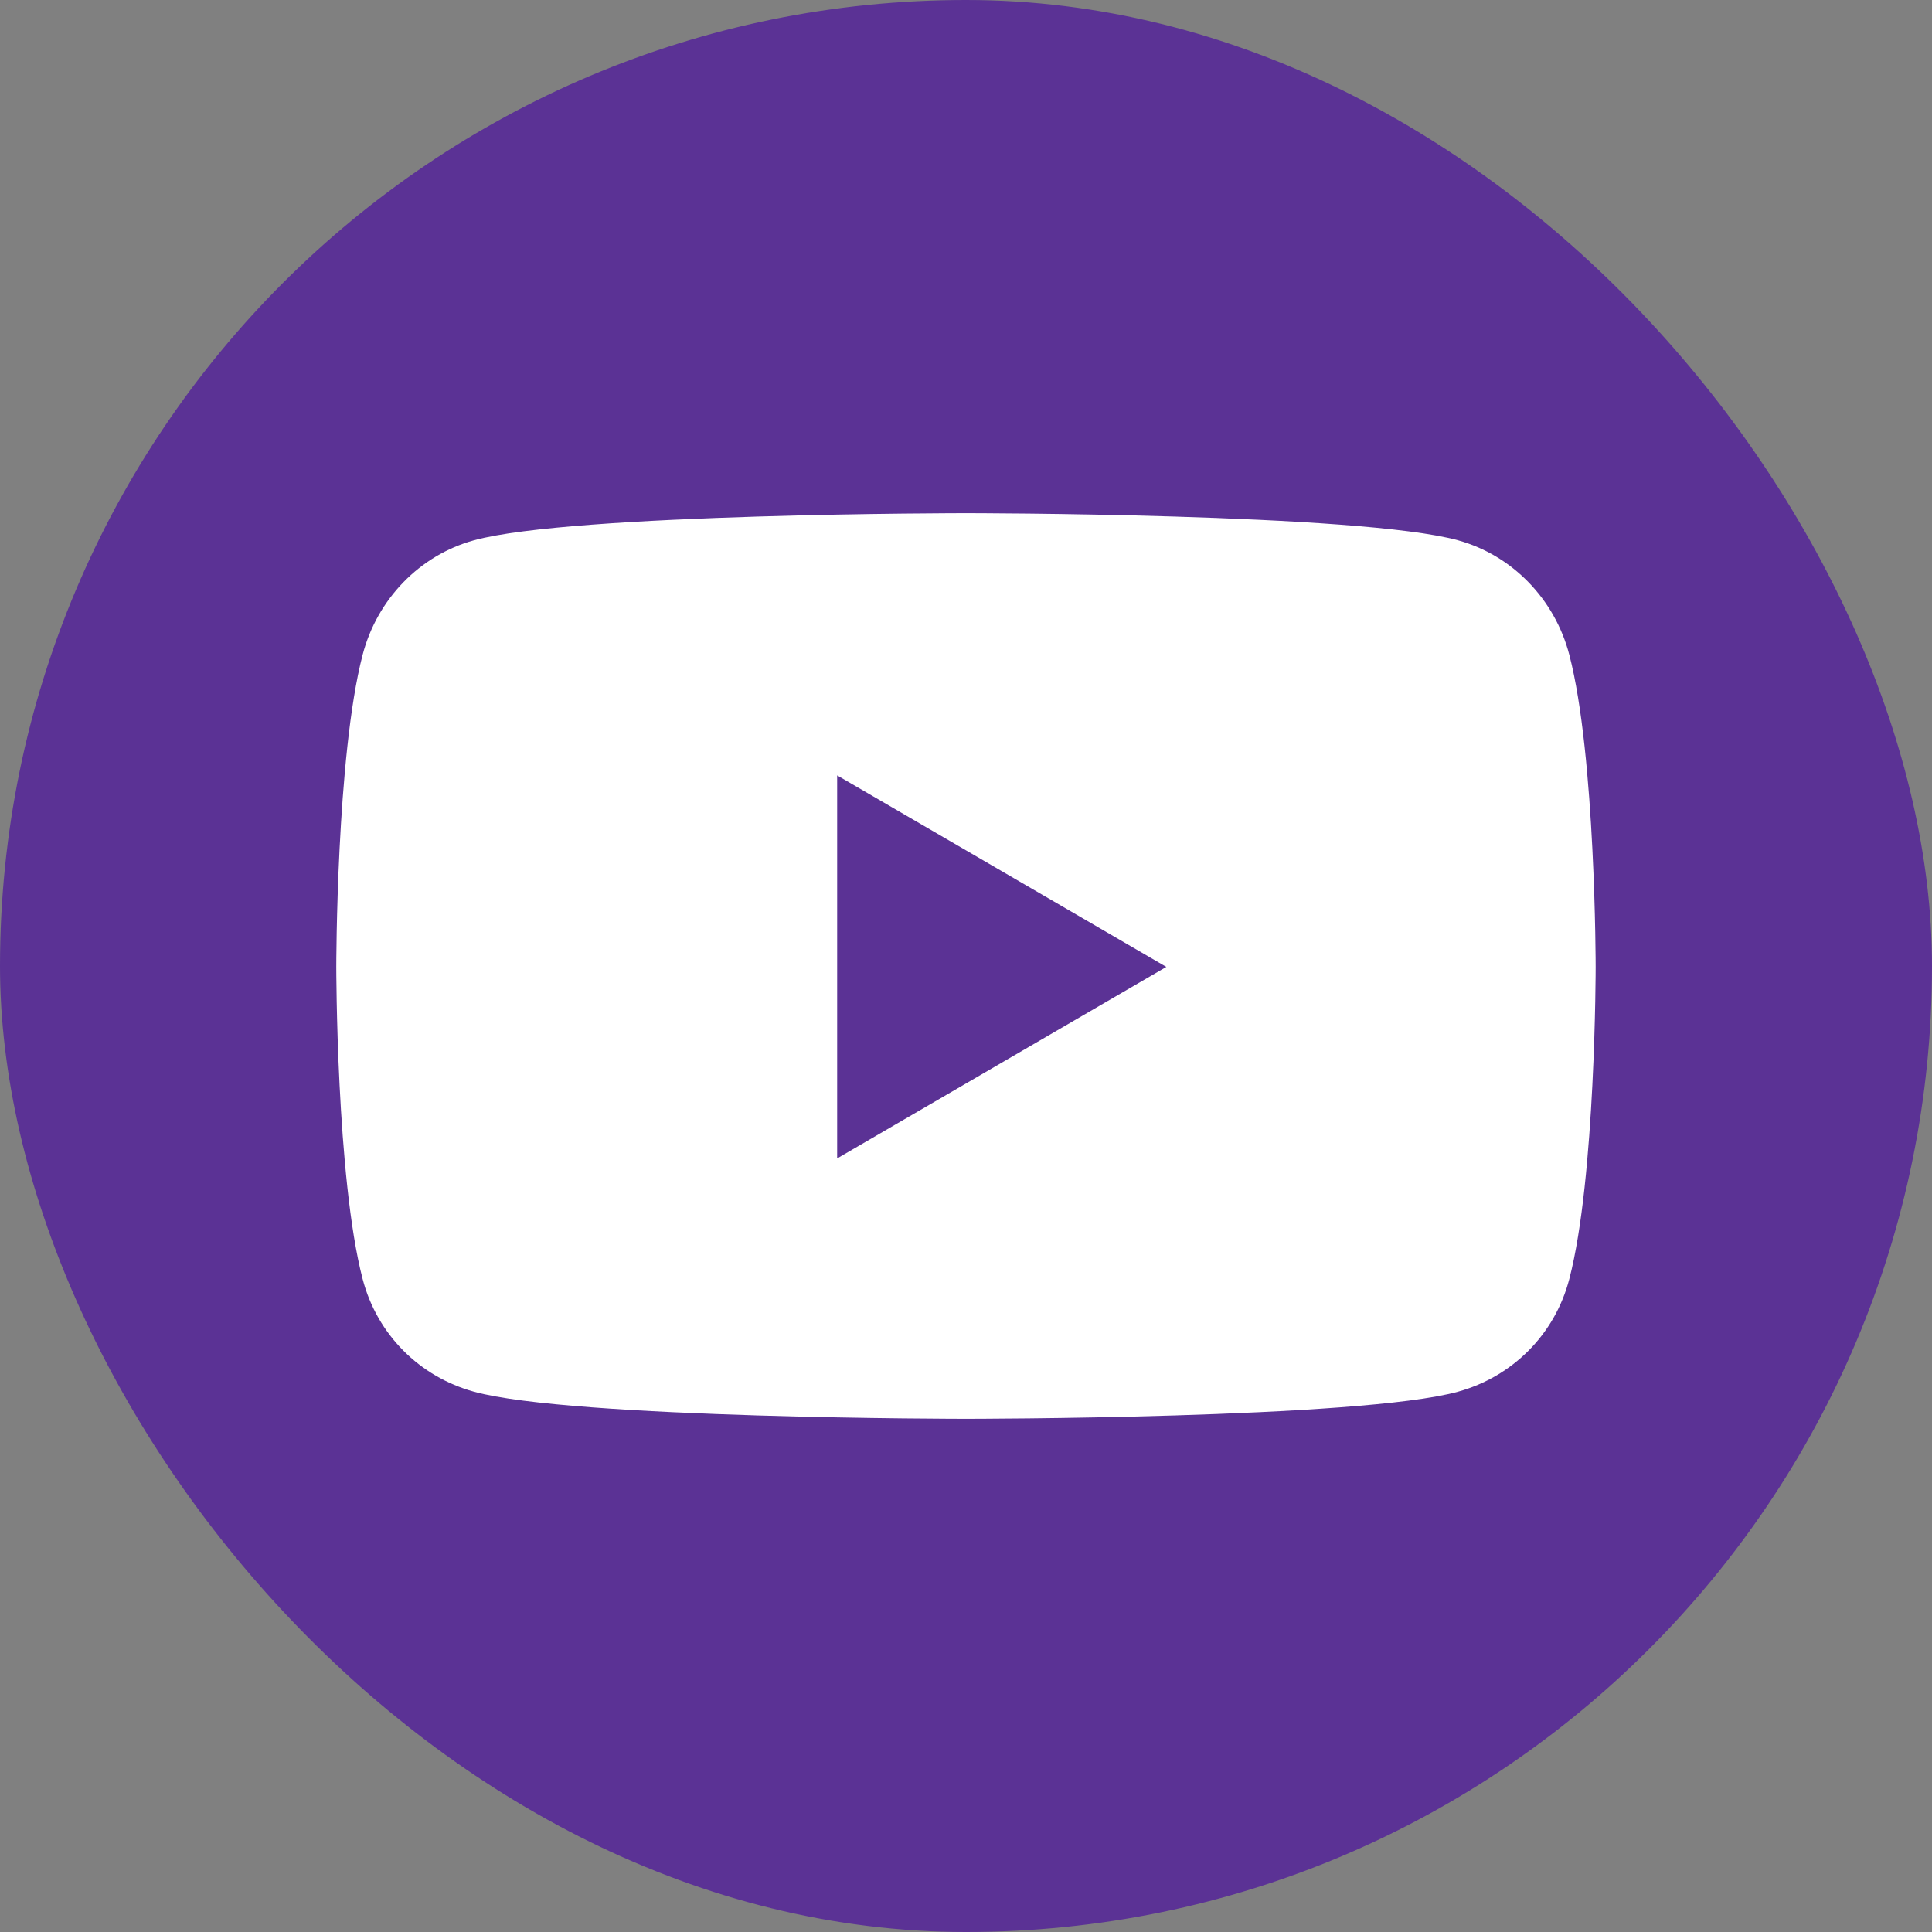
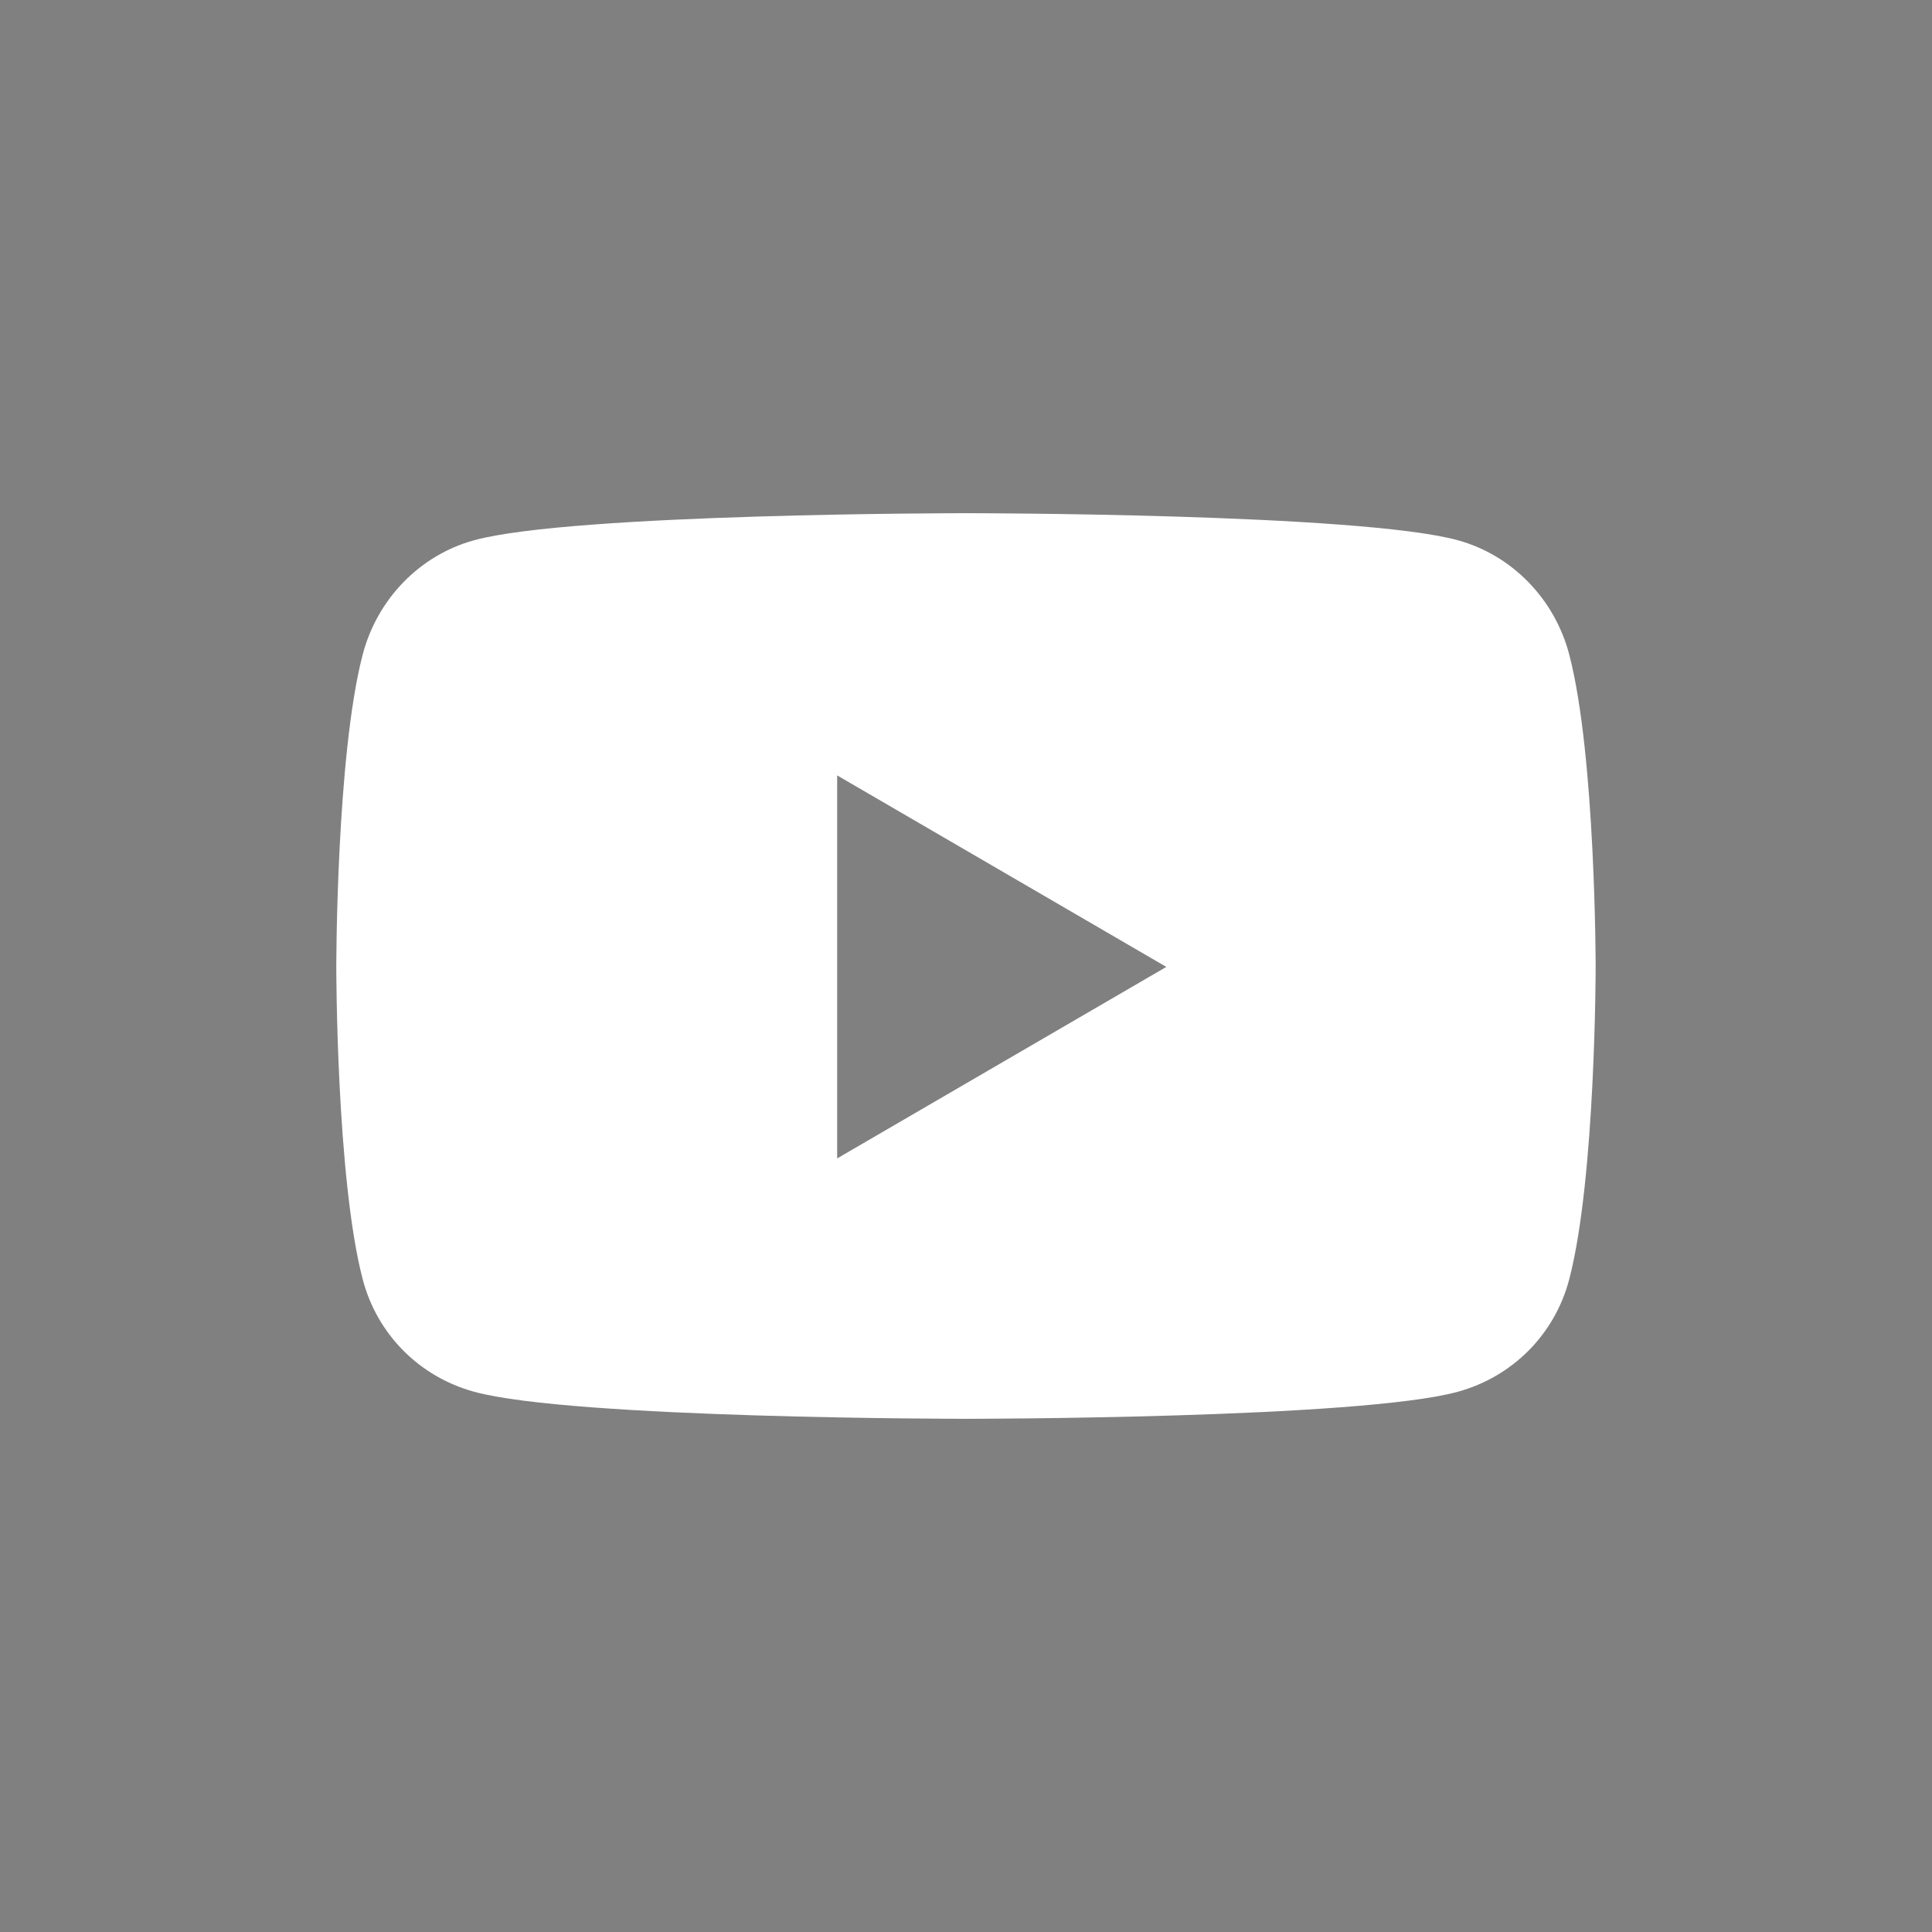
<svg xmlns="http://www.w3.org/2000/svg" width="32" height="32" viewBox="0 0 32 32" fill="none">
  <rect x="0" y="0" width="32" height="32" fill="#808080" stroke="none" />
-   <rect width="32" height="32" rx="16" fill="#5B3295" />
  <path d="M25.993 10.847C25.753 9.923 25.046 9.196 24.149 8.949C22.522 8.5 15.999 8.5 15.999 8.5C15.999 8.5 9.477 8.5 7.85 8.949C6.952 9.196 6.246 9.923 6.006 10.847C5.57 12.521 5.57 16.015 5.57 16.015C5.57 16.015 5.57 19.509 6.006 21.183C6.246 22.107 6.952 22.804 7.85 23.051C9.477 23.5 15.999 23.5 15.999 23.5C15.999 23.5 22.522 23.5 24.149 23.051C25.046 22.804 25.753 22.107 25.993 21.183C26.429 19.509 26.429 16.015 26.429 16.015C26.429 16.015 26.429 12.521 25.993 10.847ZM13.866 19.187V12.843L19.318 16.015L13.866 19.187Z" fill="white" />
</svg>